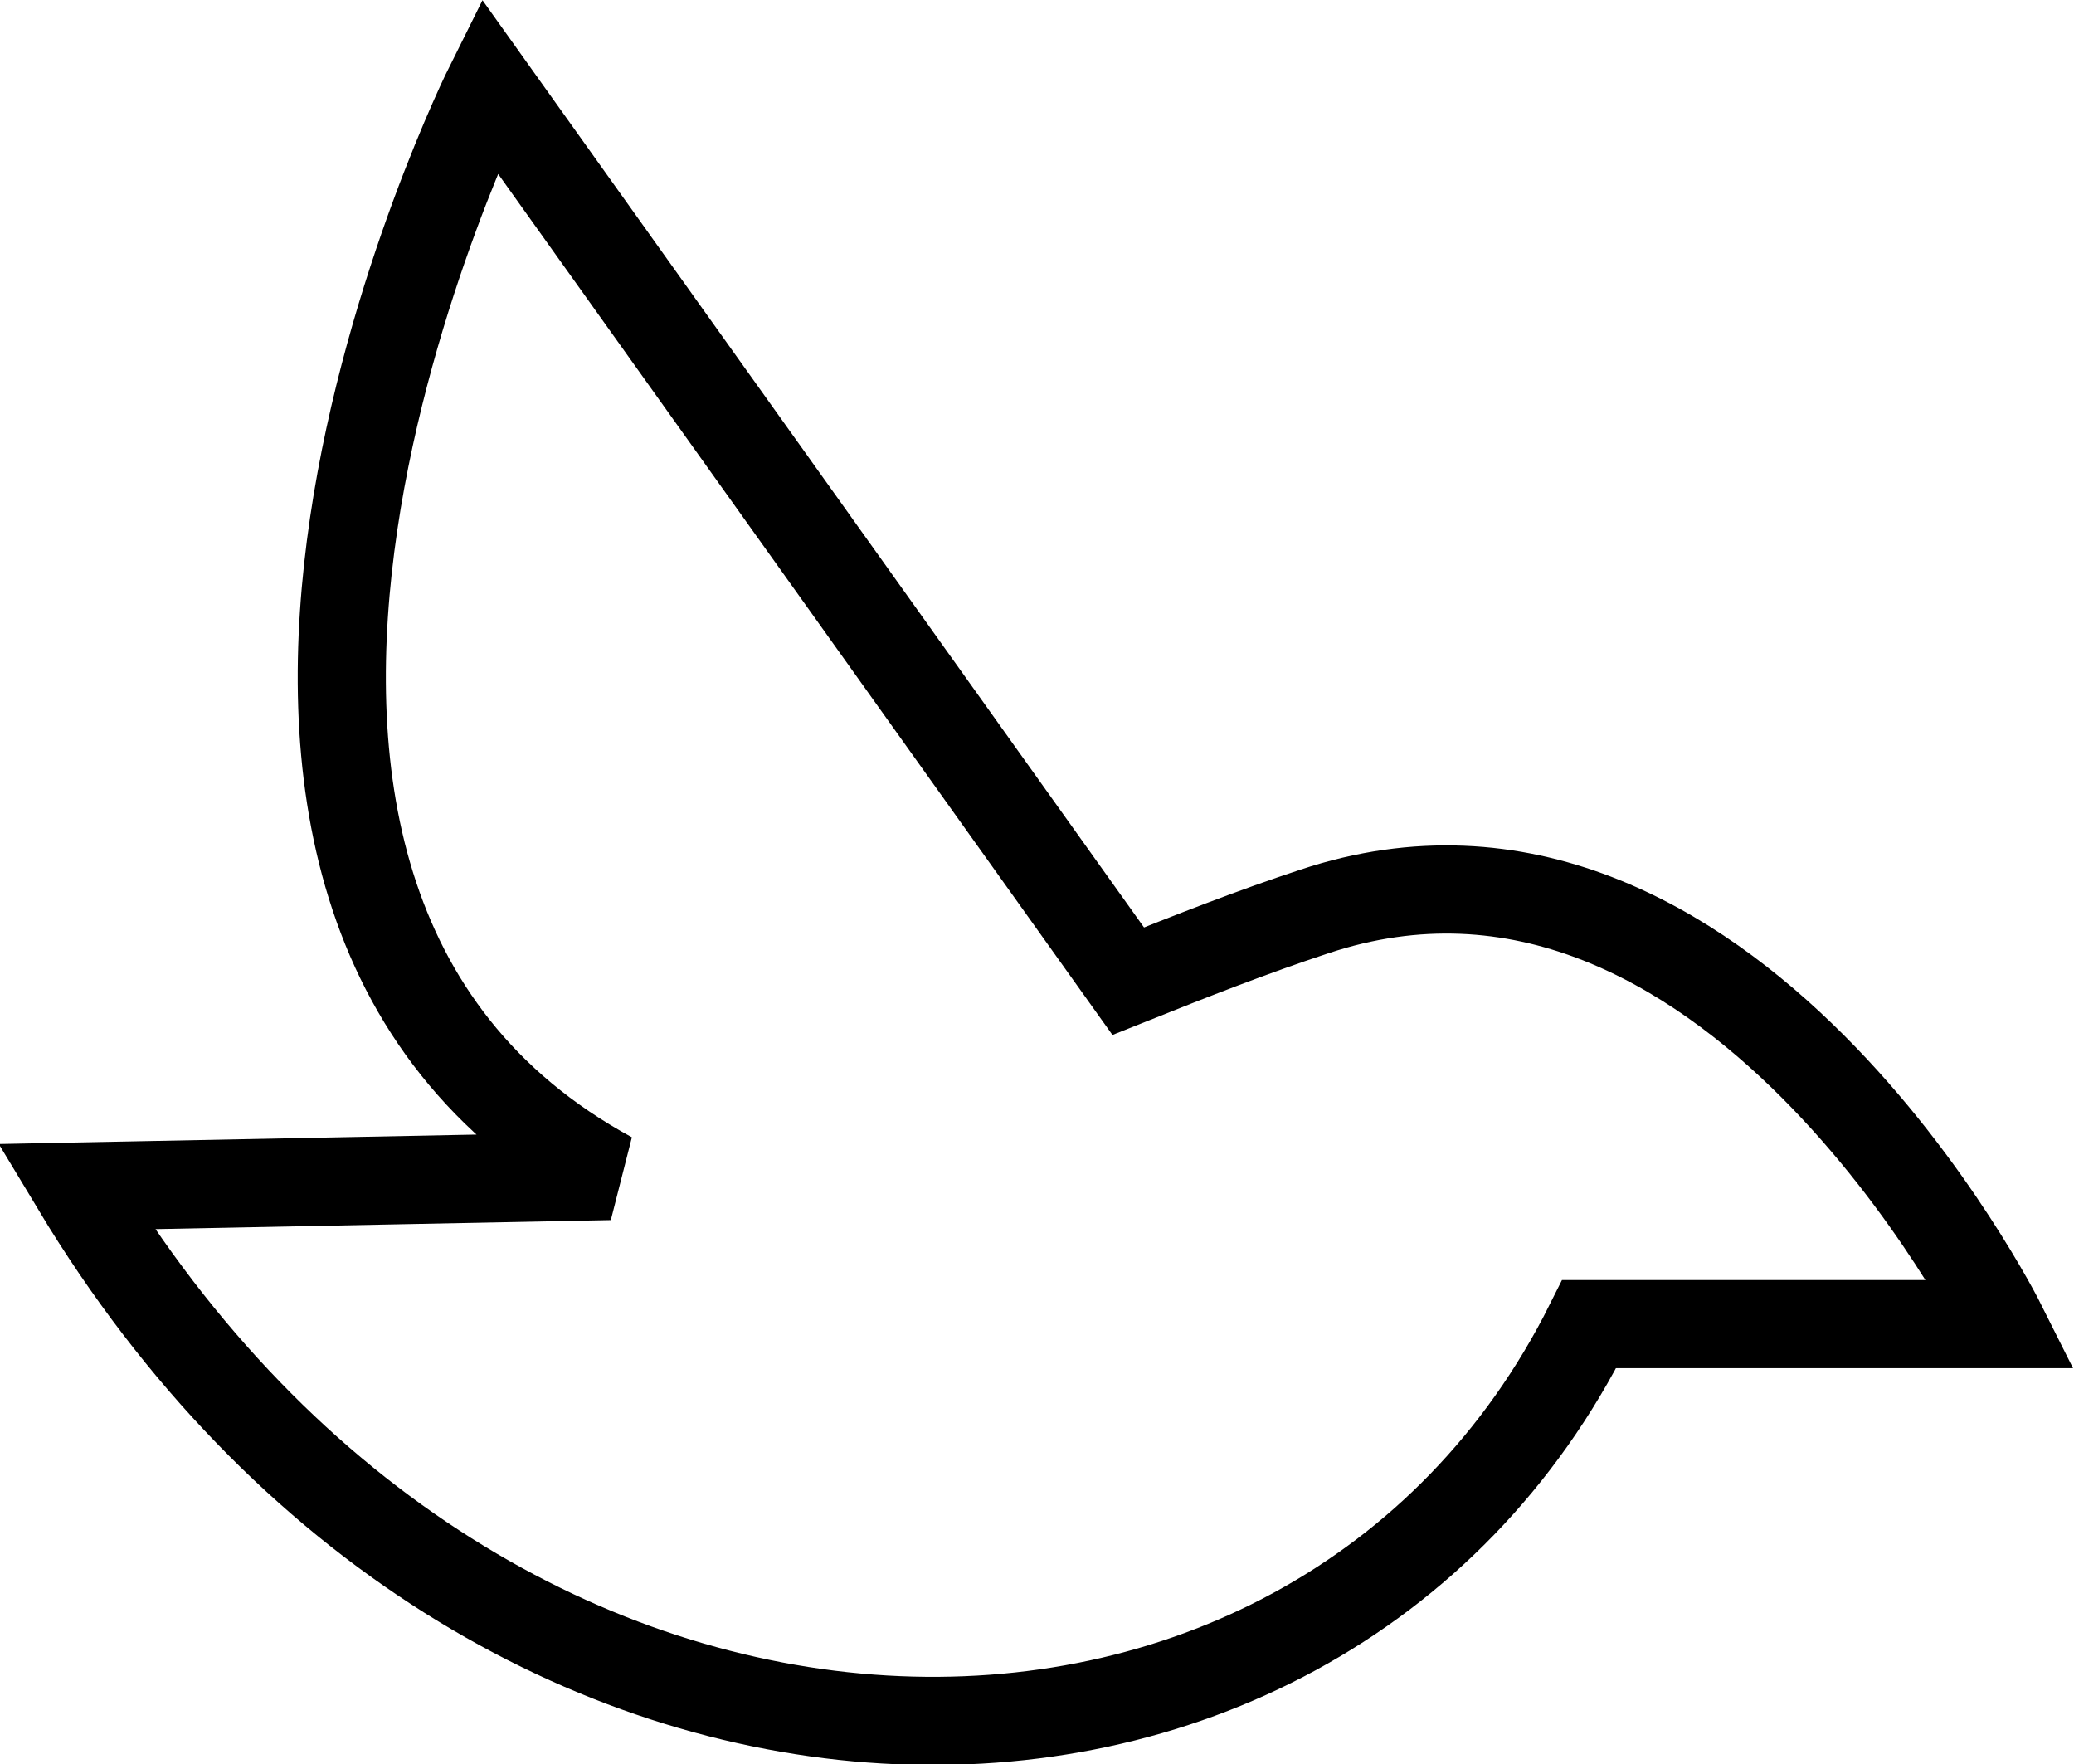
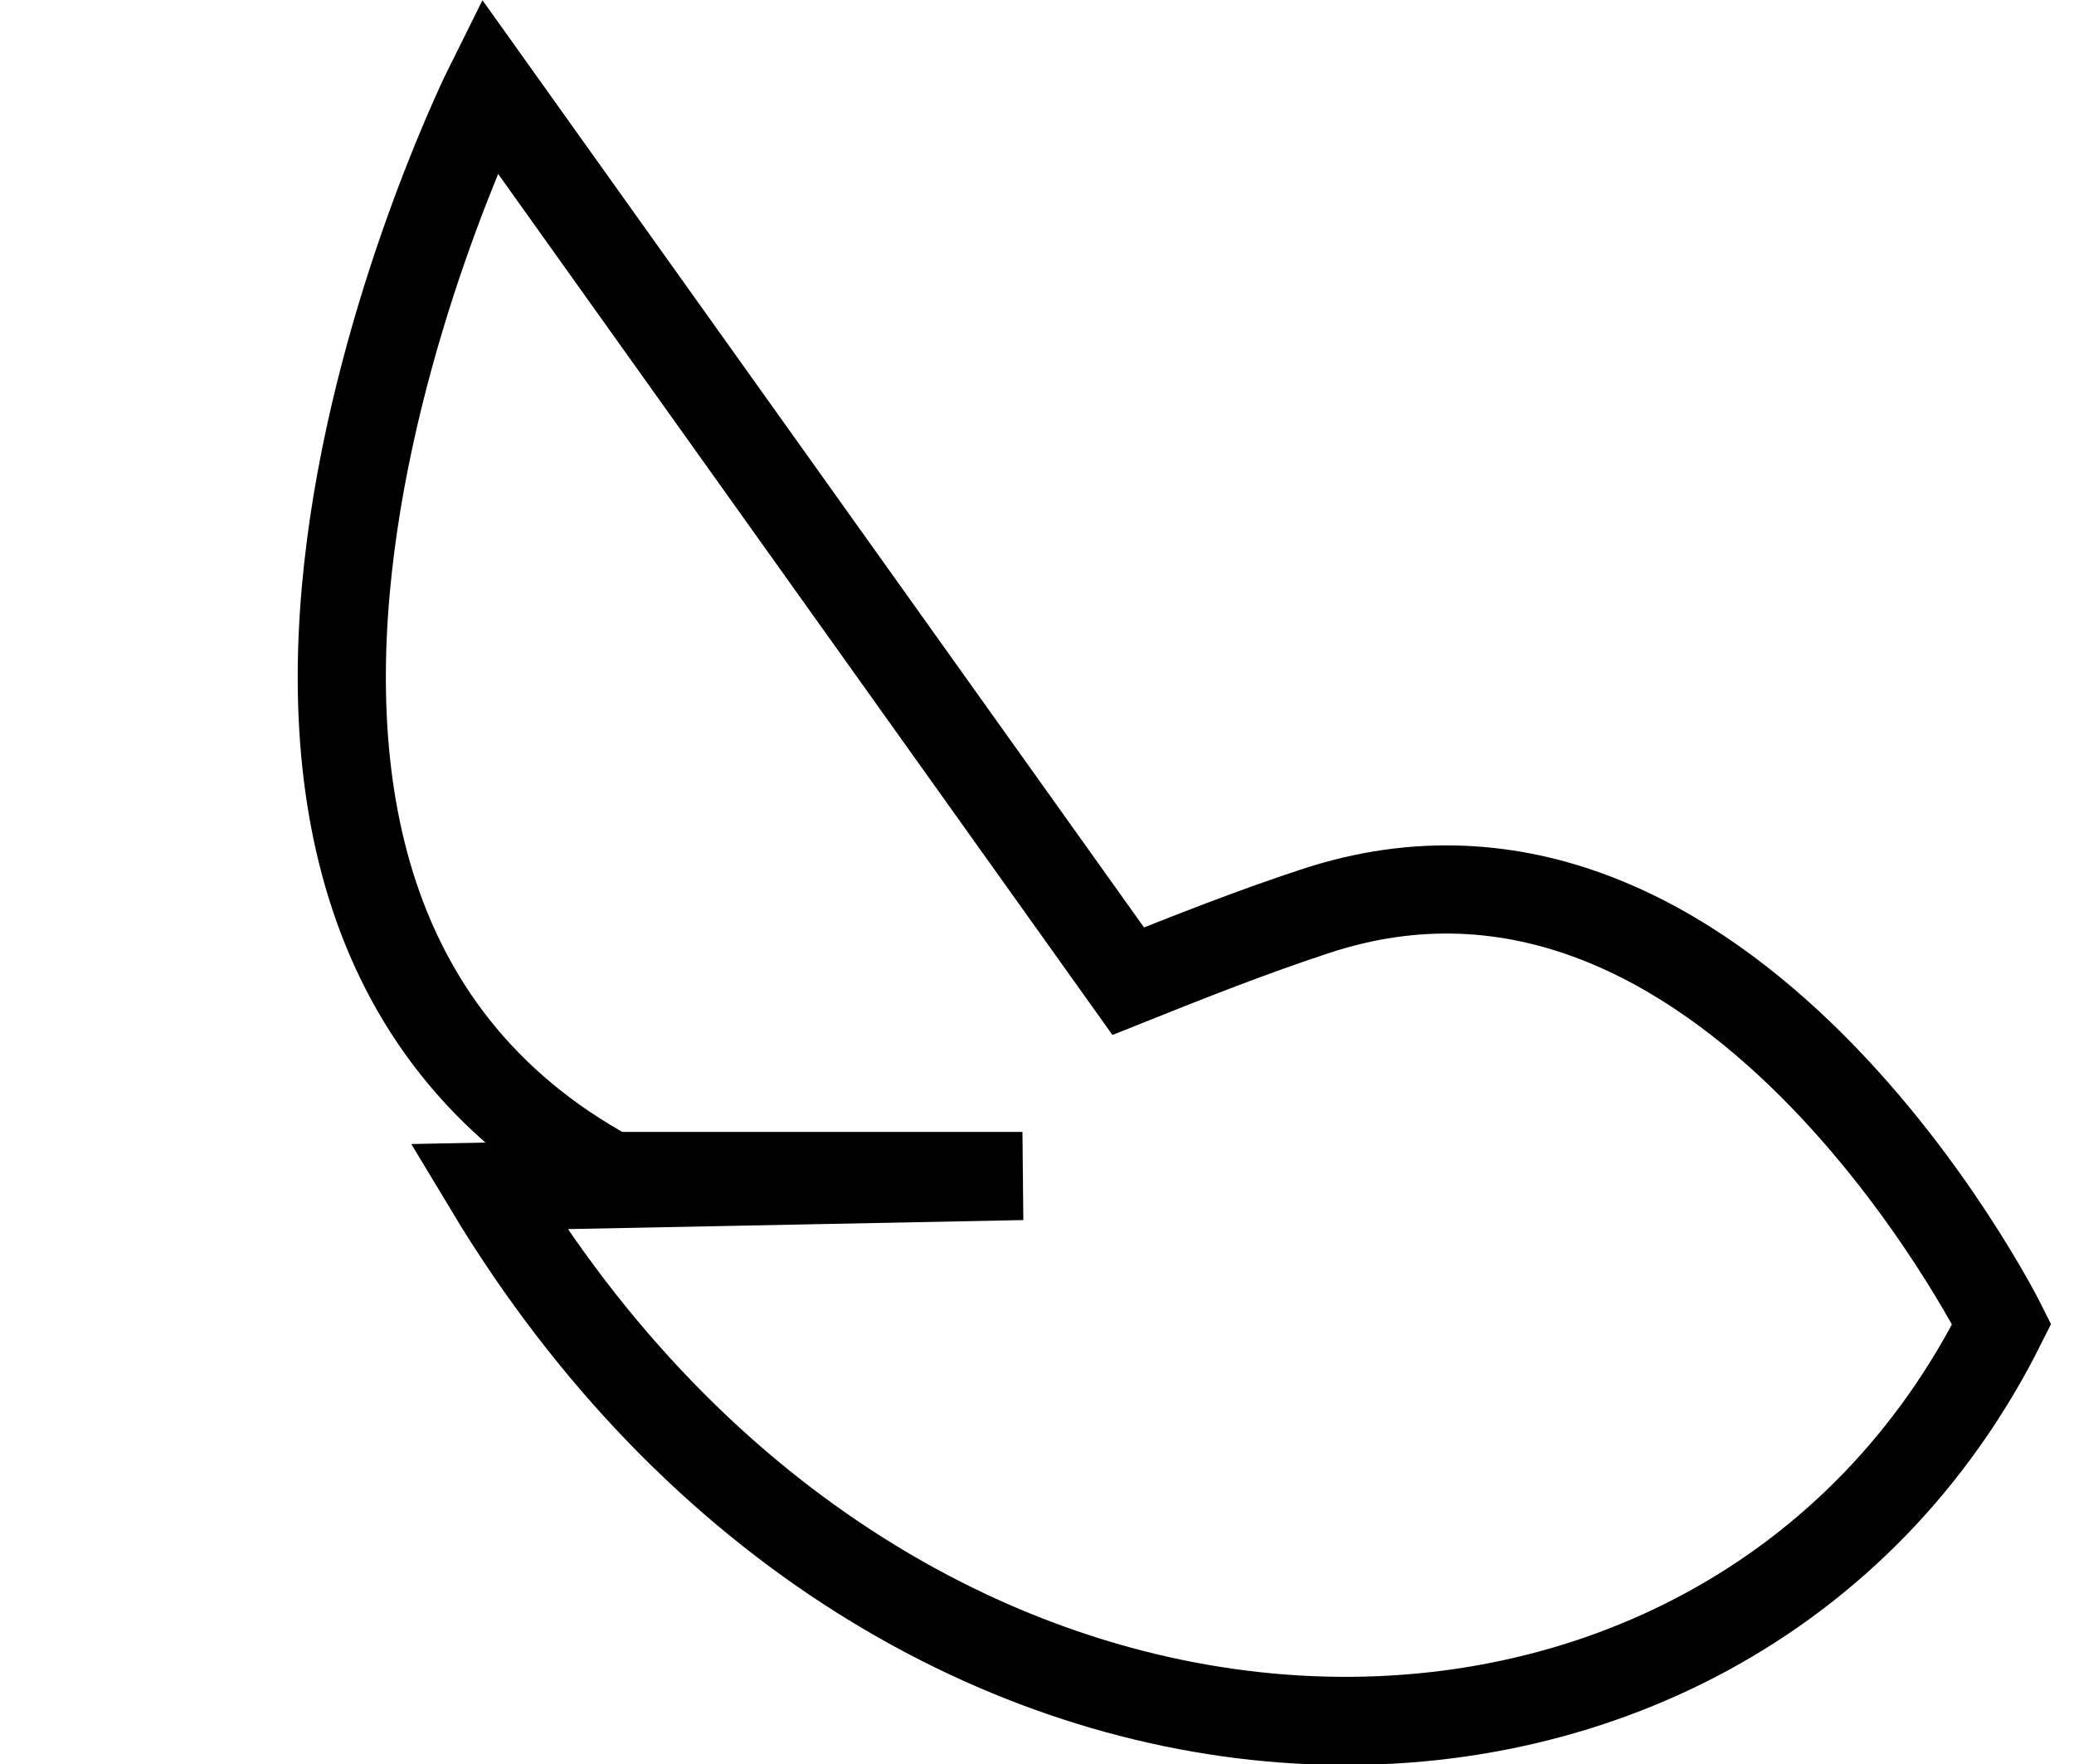
<svg xmlns="http://www.w3.org/2000/svg" id="Layer_2" data-name="Layer 2" viewBox="0 0 23.53 20.01">
  <defs>
    <style>      .cls-1 {        fill: none;        stroke: #000;        stroke-width: 1px;      }    </style>
  </defs>
  <g id="Layer_1-2" data-name="Layer 1">
-     <path id="Shape_1224" data-name="Shape 1224" class="cls-1" d="M6.93,13.34h0C.99,10.11,5.55.97,5.55.97l7.25,10.16c.7-.28,1.41-.56,2.11-.79,4.68-1.56,7.8,4.68,7.8,4.68h-4.68c-3.12,6.24-12.48,6.24-17.17-1.56l6.06-.12Z" />
+     <path id="Shape_1224" data-name="Shape 1224" class="cls-1" d="M6.93,13.34h0C.99,10.11,5.55.97,5.55.97l7.25,10.16c.7-.28,1.41-.56,2.11-.79,4.68-1.56,7.8,4.68,7.8,4.68c-3.12,6.24-12.48,6.24-17.17-1.56l6.06-.12Z" />
  </g>
</svg>